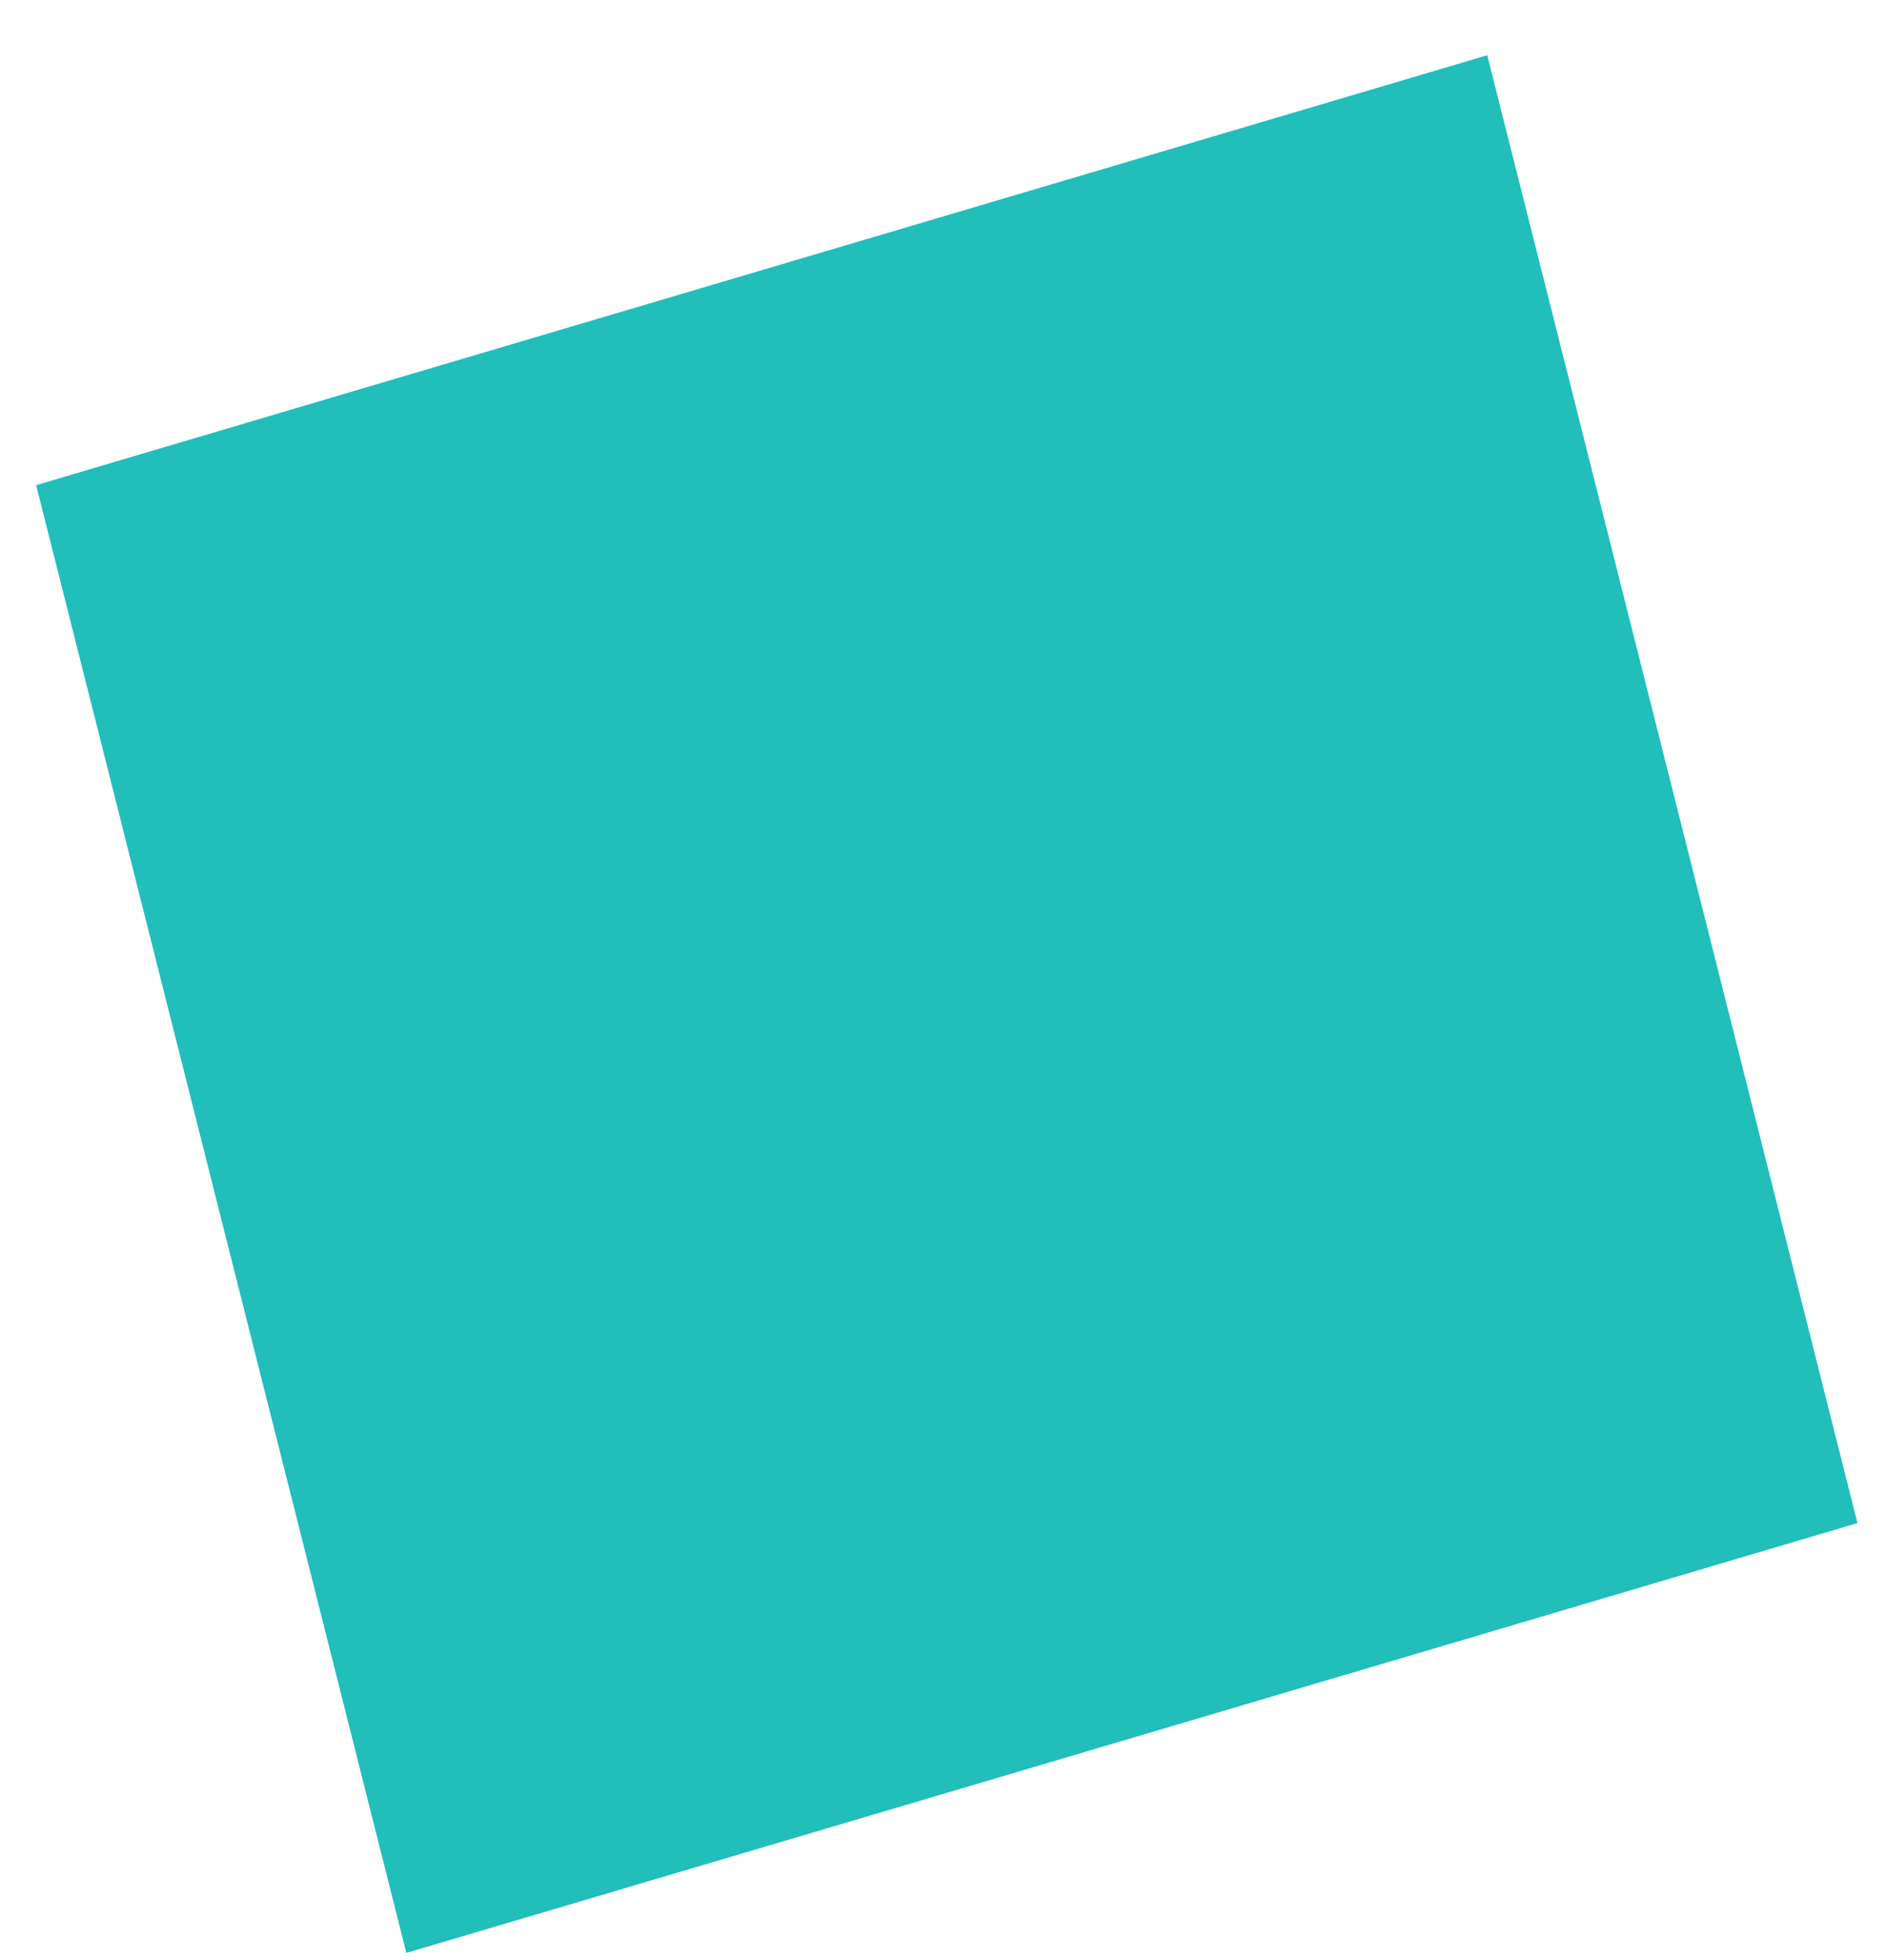
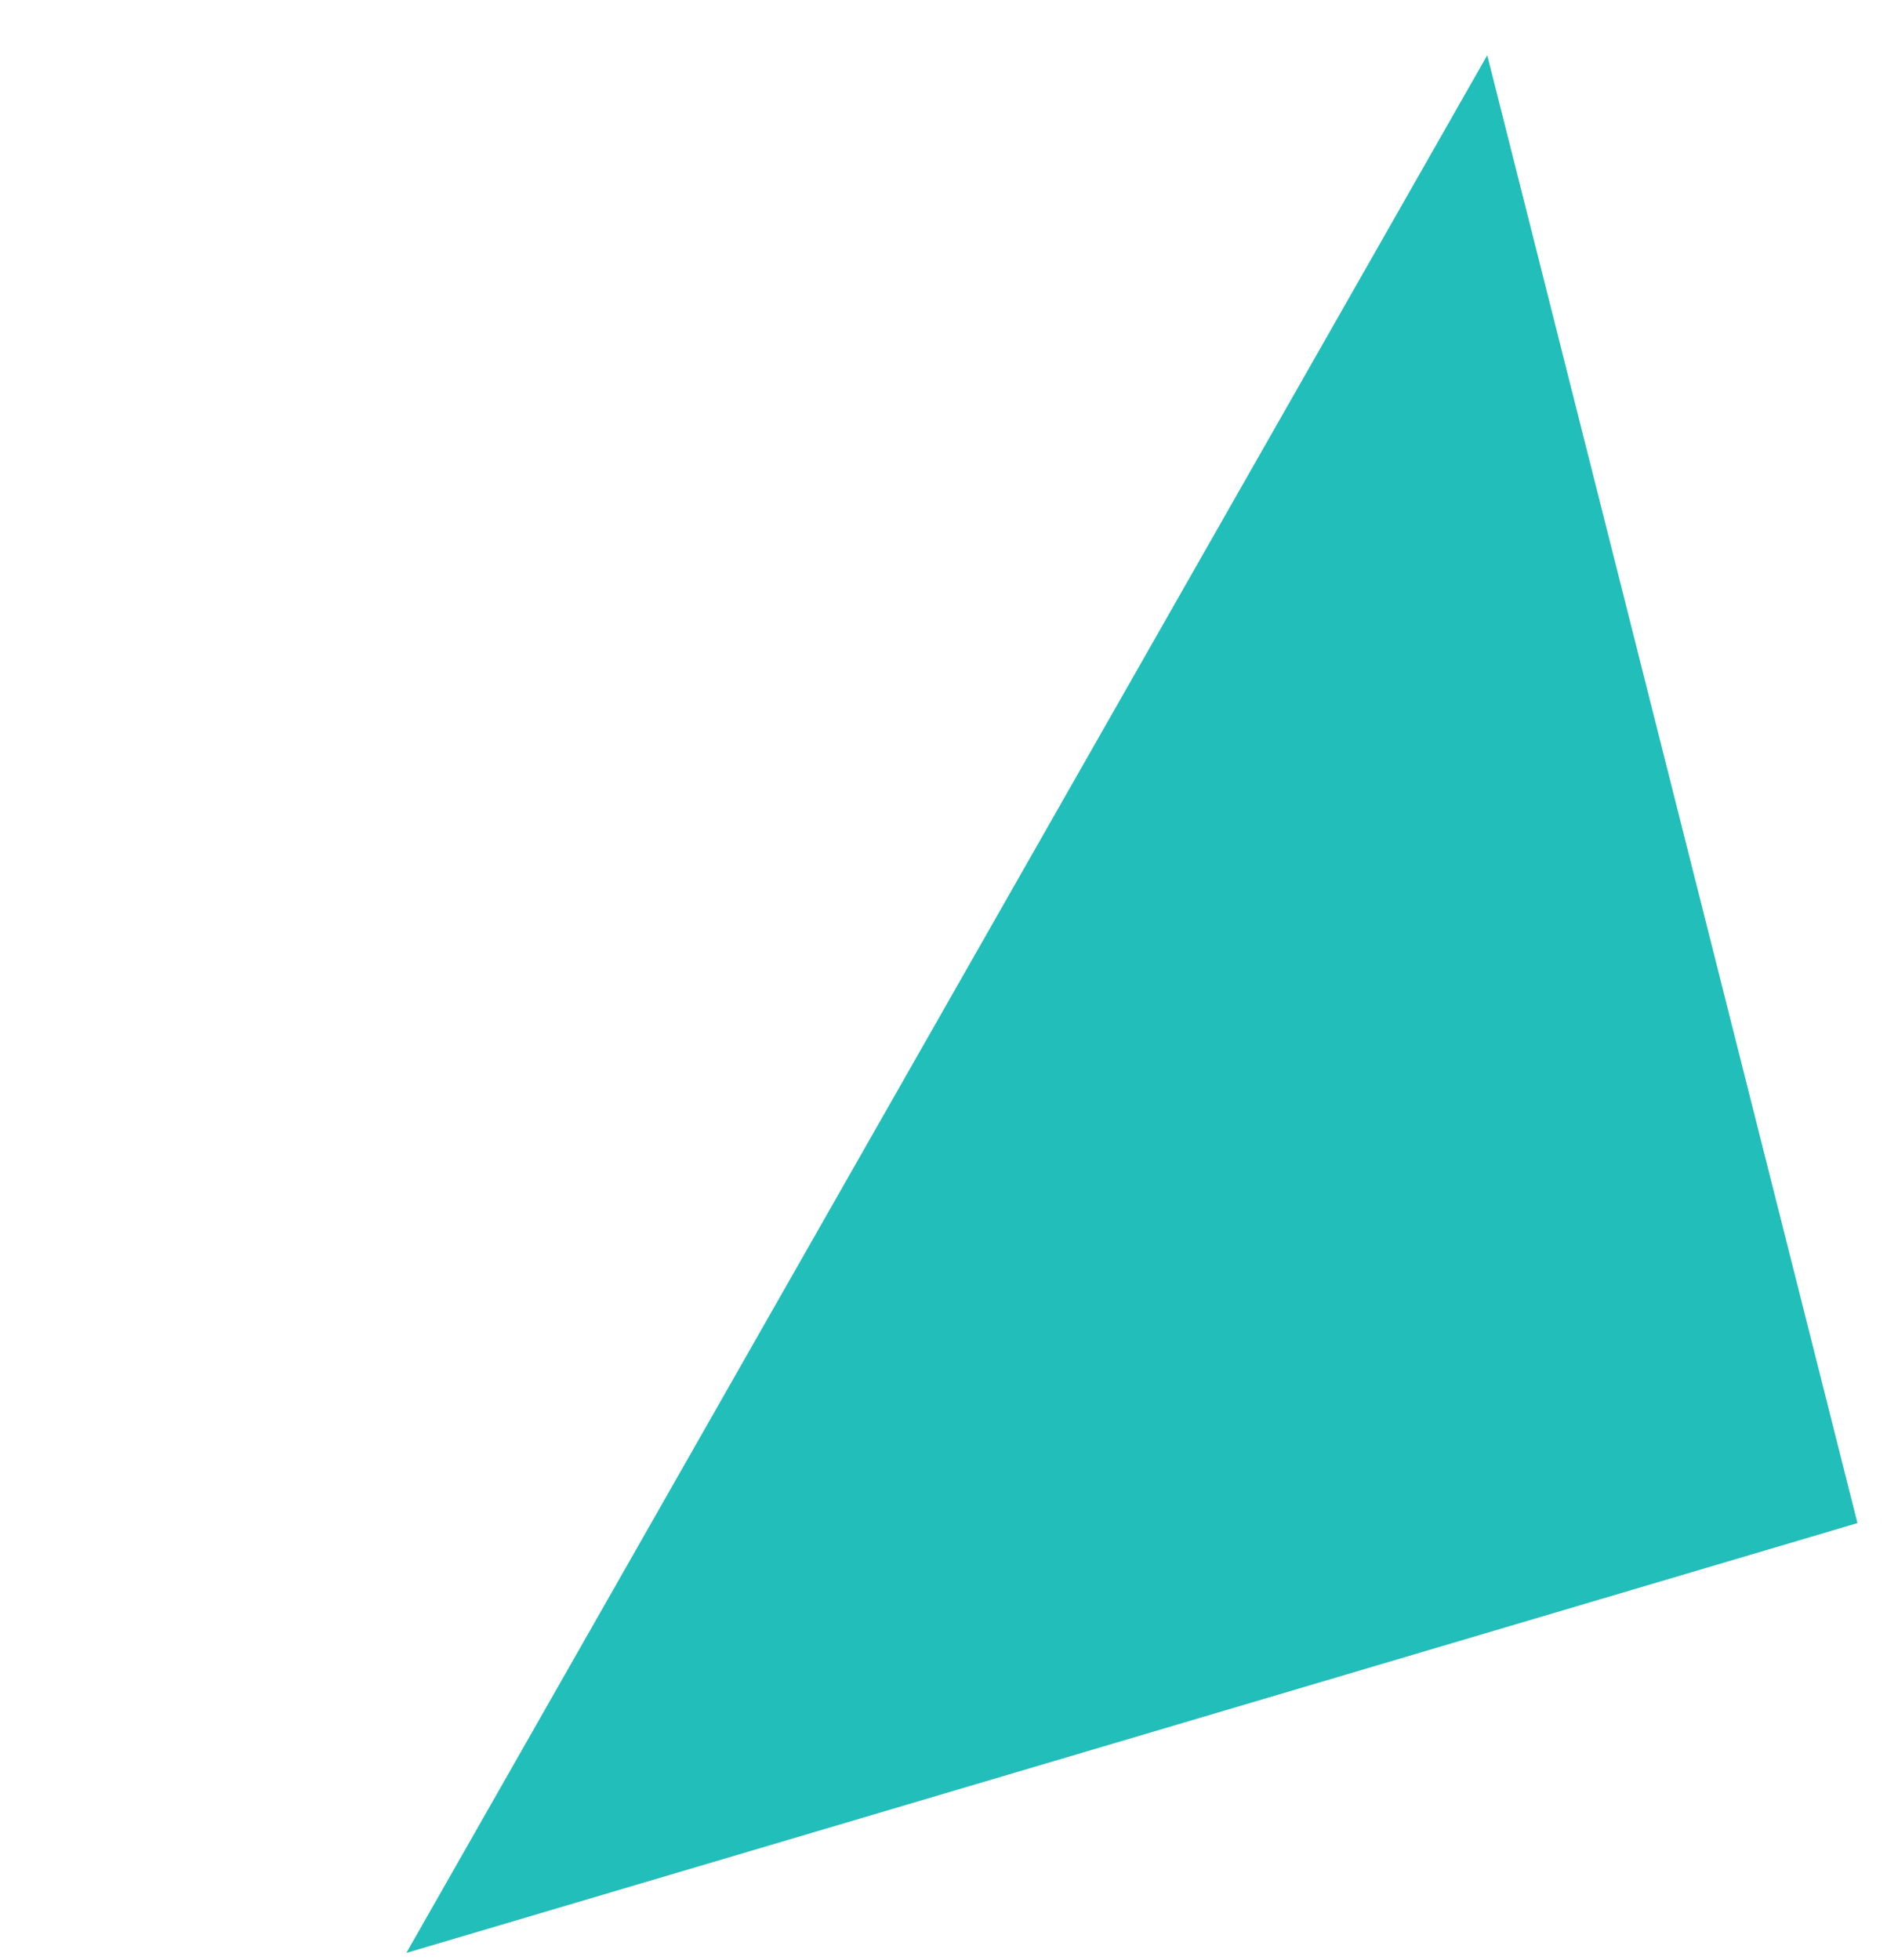
<svg xmlns="http://www.w3.org/2000/svg" width="26" height="27" viewBox="0 0 26 27" fill="none">
-   <path d="M5.599 26.901L0.498 6.683L20.492 0.761L25.593 20.98L5.599 26.901Z" fill="#21BEBA" />
+   <path d="M5.599 26.901L20.492 0.761L25.593 20.98L5.599 26.901Z" fill="#21BEBA" />
</svg>